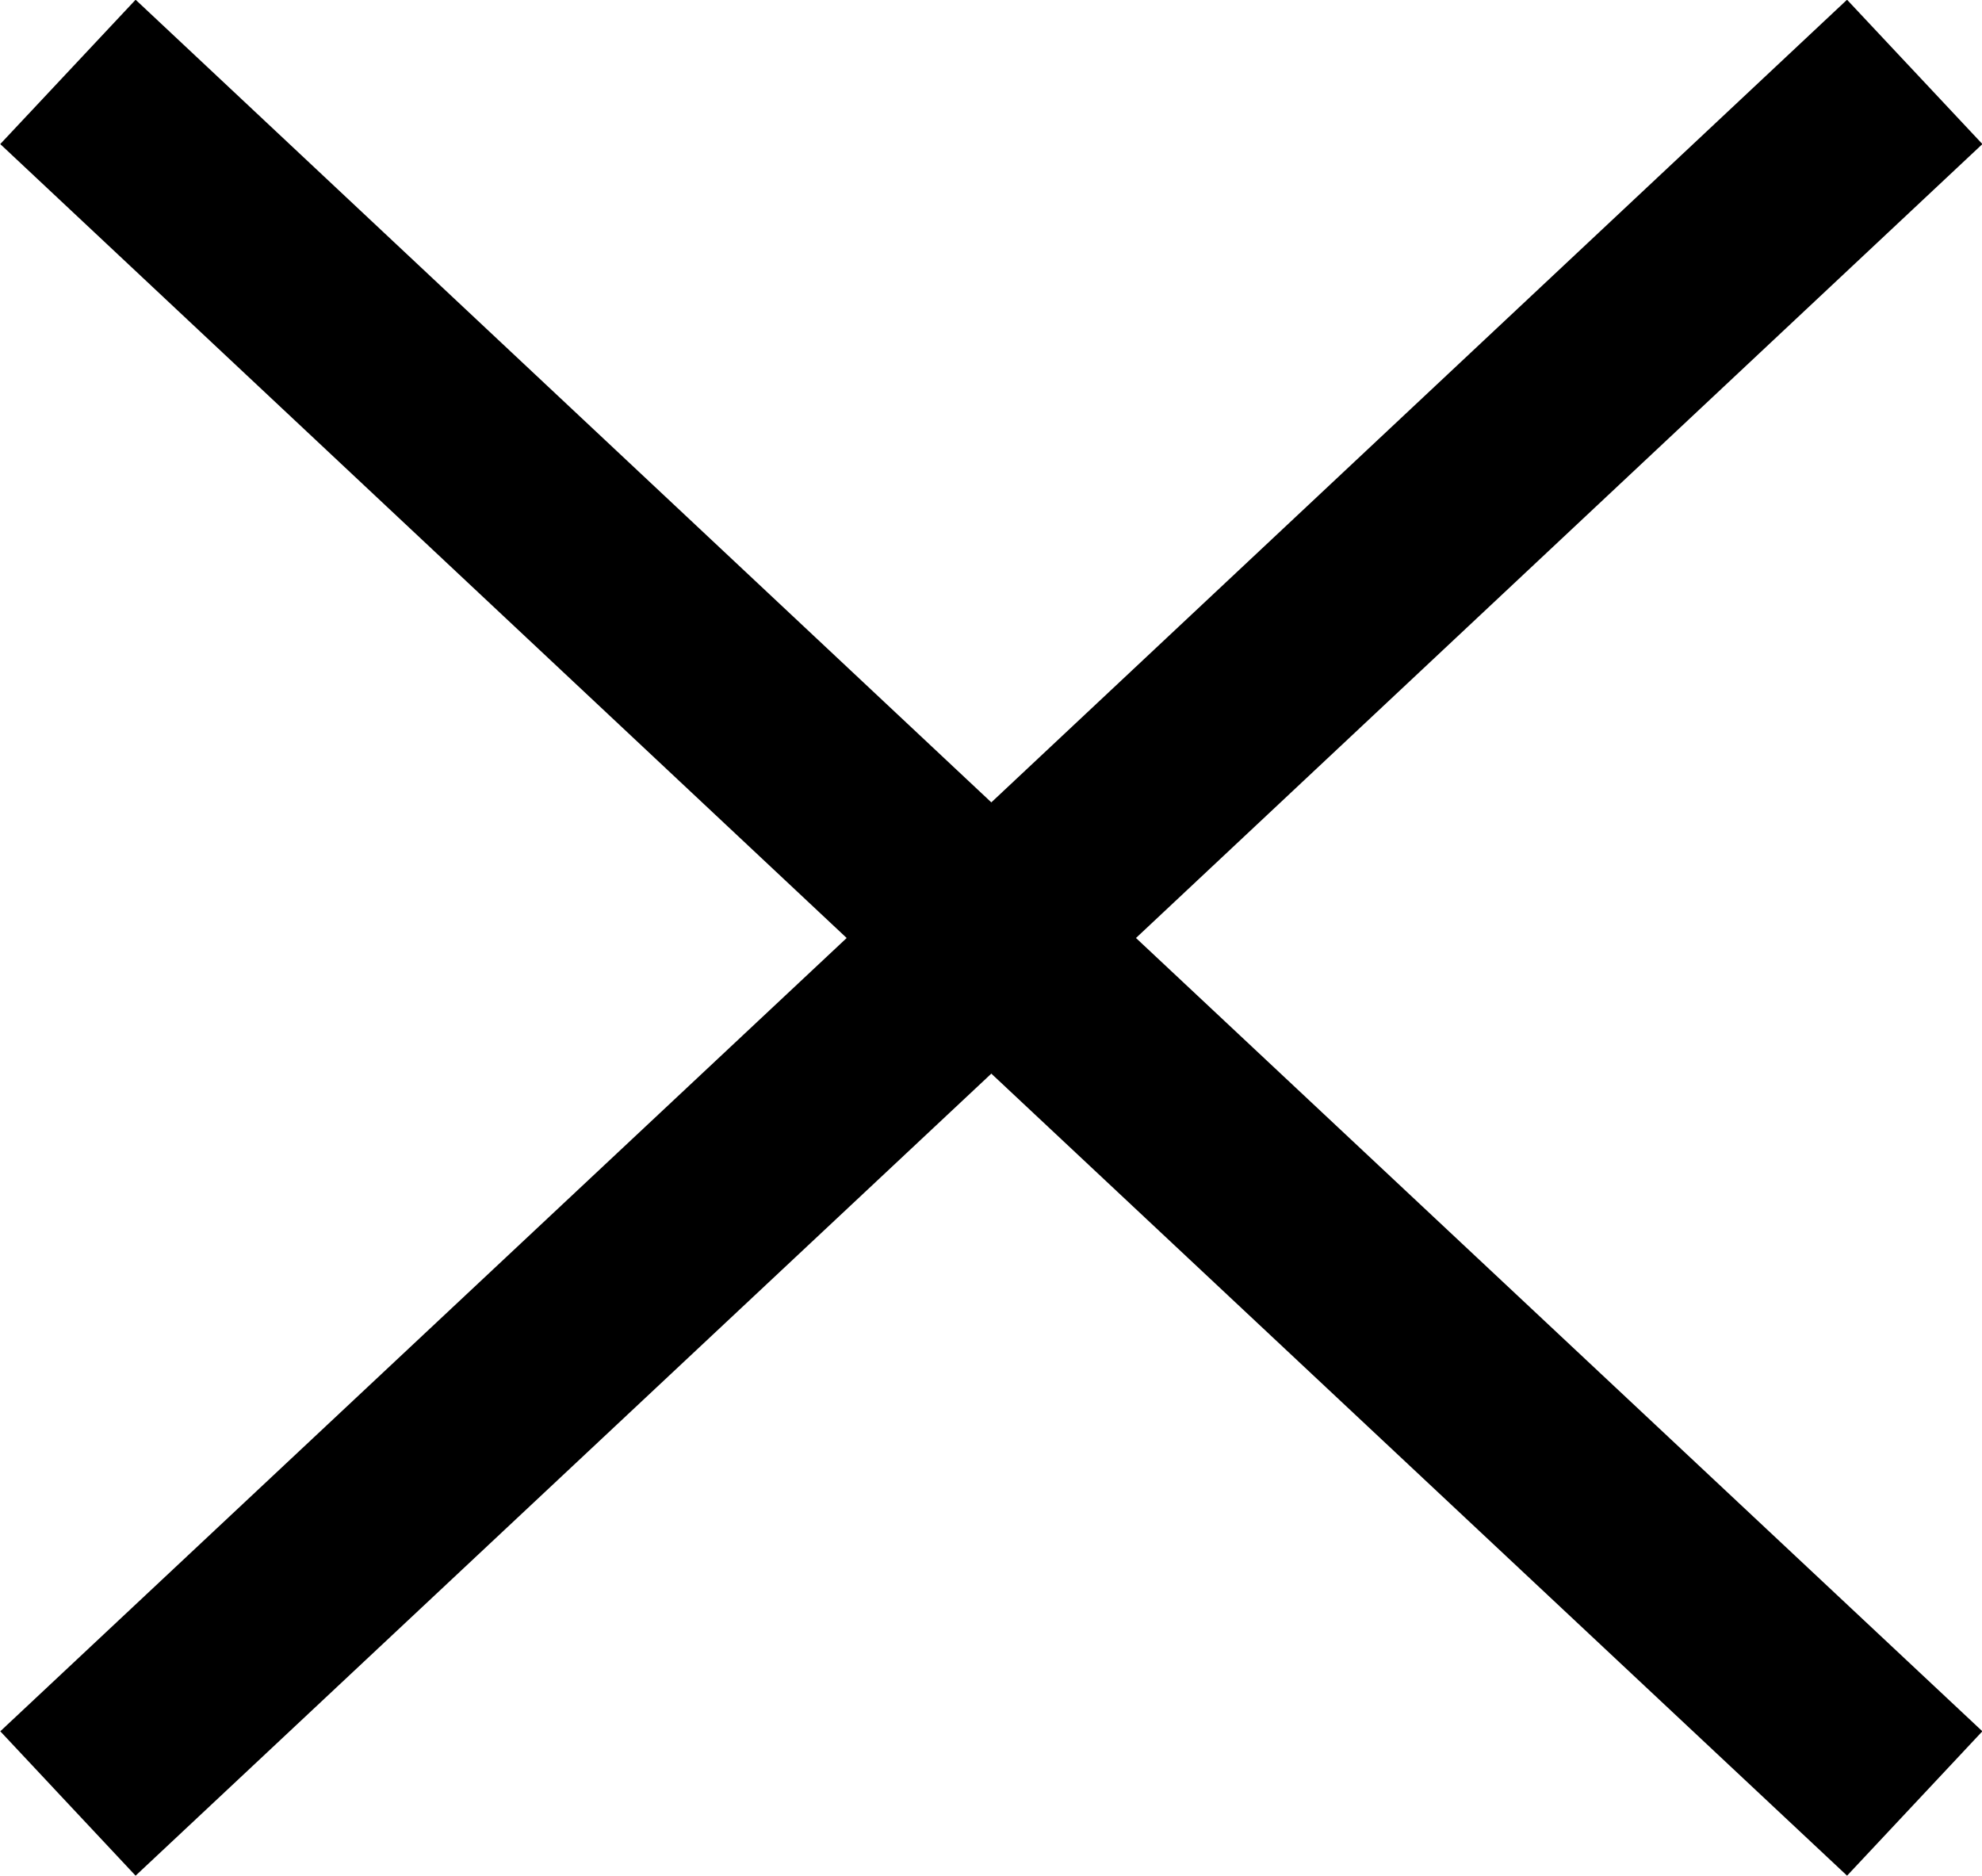
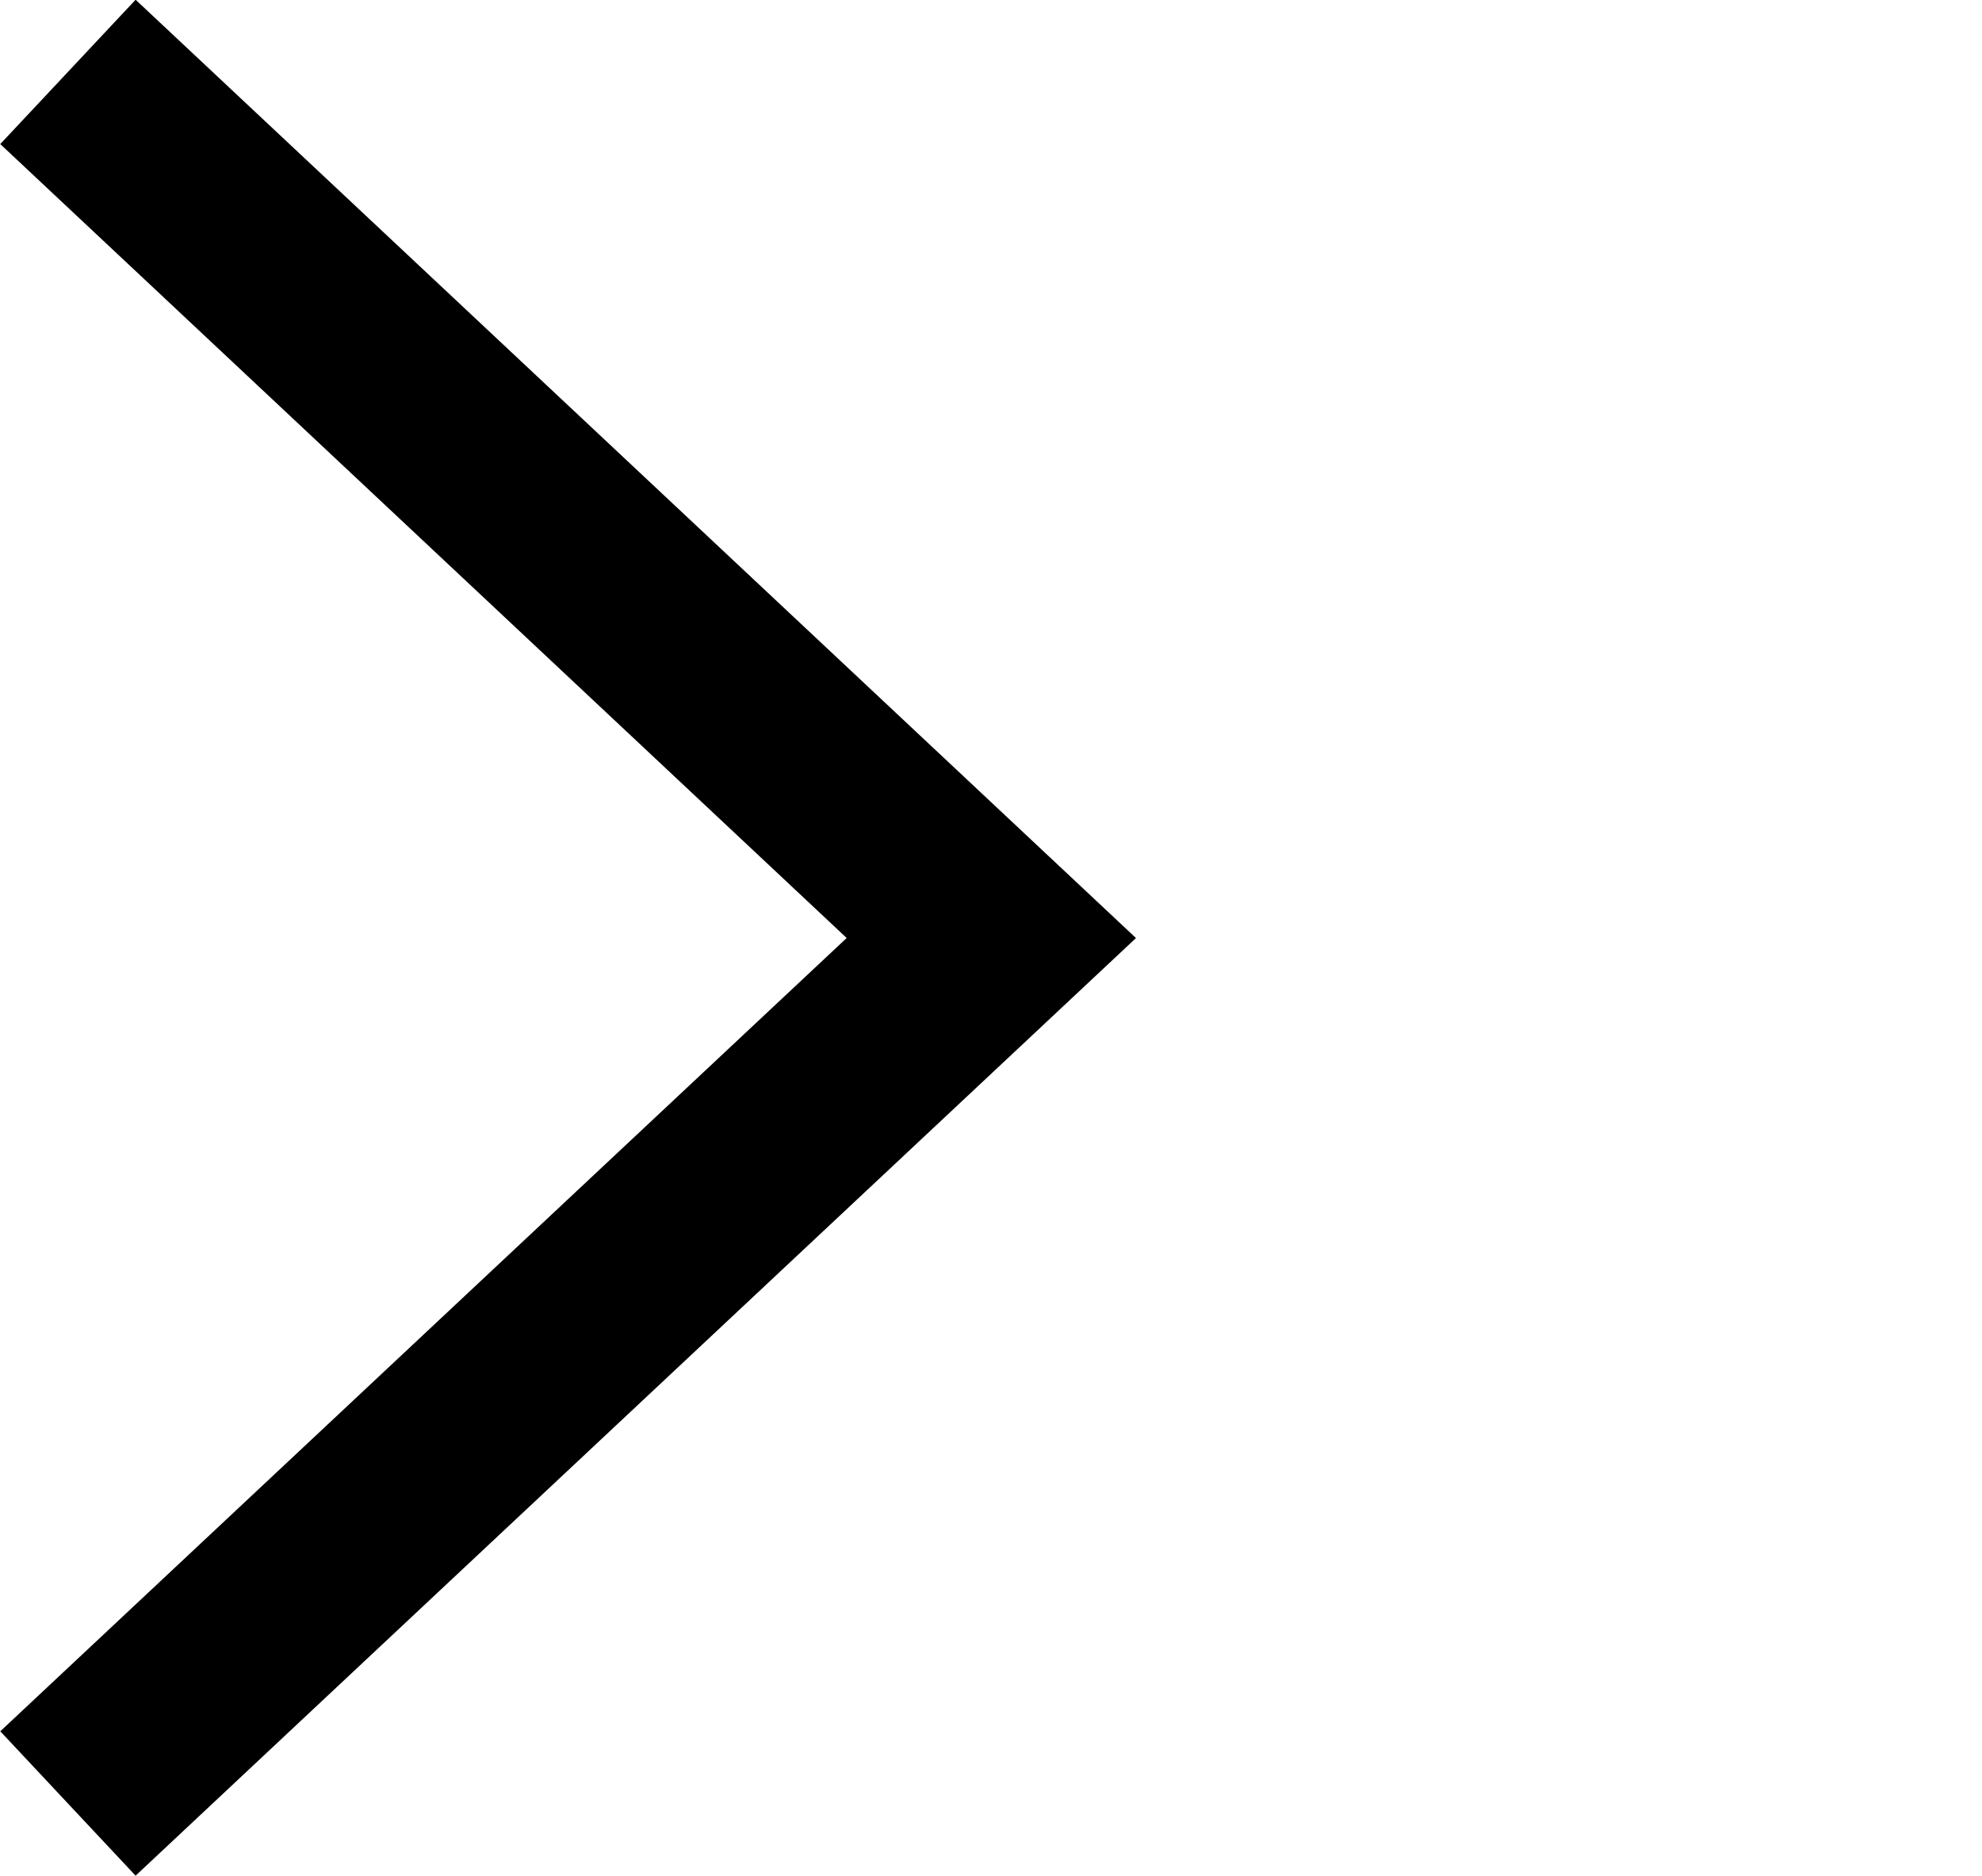
<svg xmlns="http://www.w3.org/2000/svg" viewBox="0 0 30.05 28.44">
  <g fill="none" stroke="#000" stroke-miterlimit="10" stroke-width="3">
    <path d="m1.03 1.09 14 13.13-14 13.12" />
-     <path d="m29.03 27.34-14-13.12 14-13.13" />
  </g>
</svg>